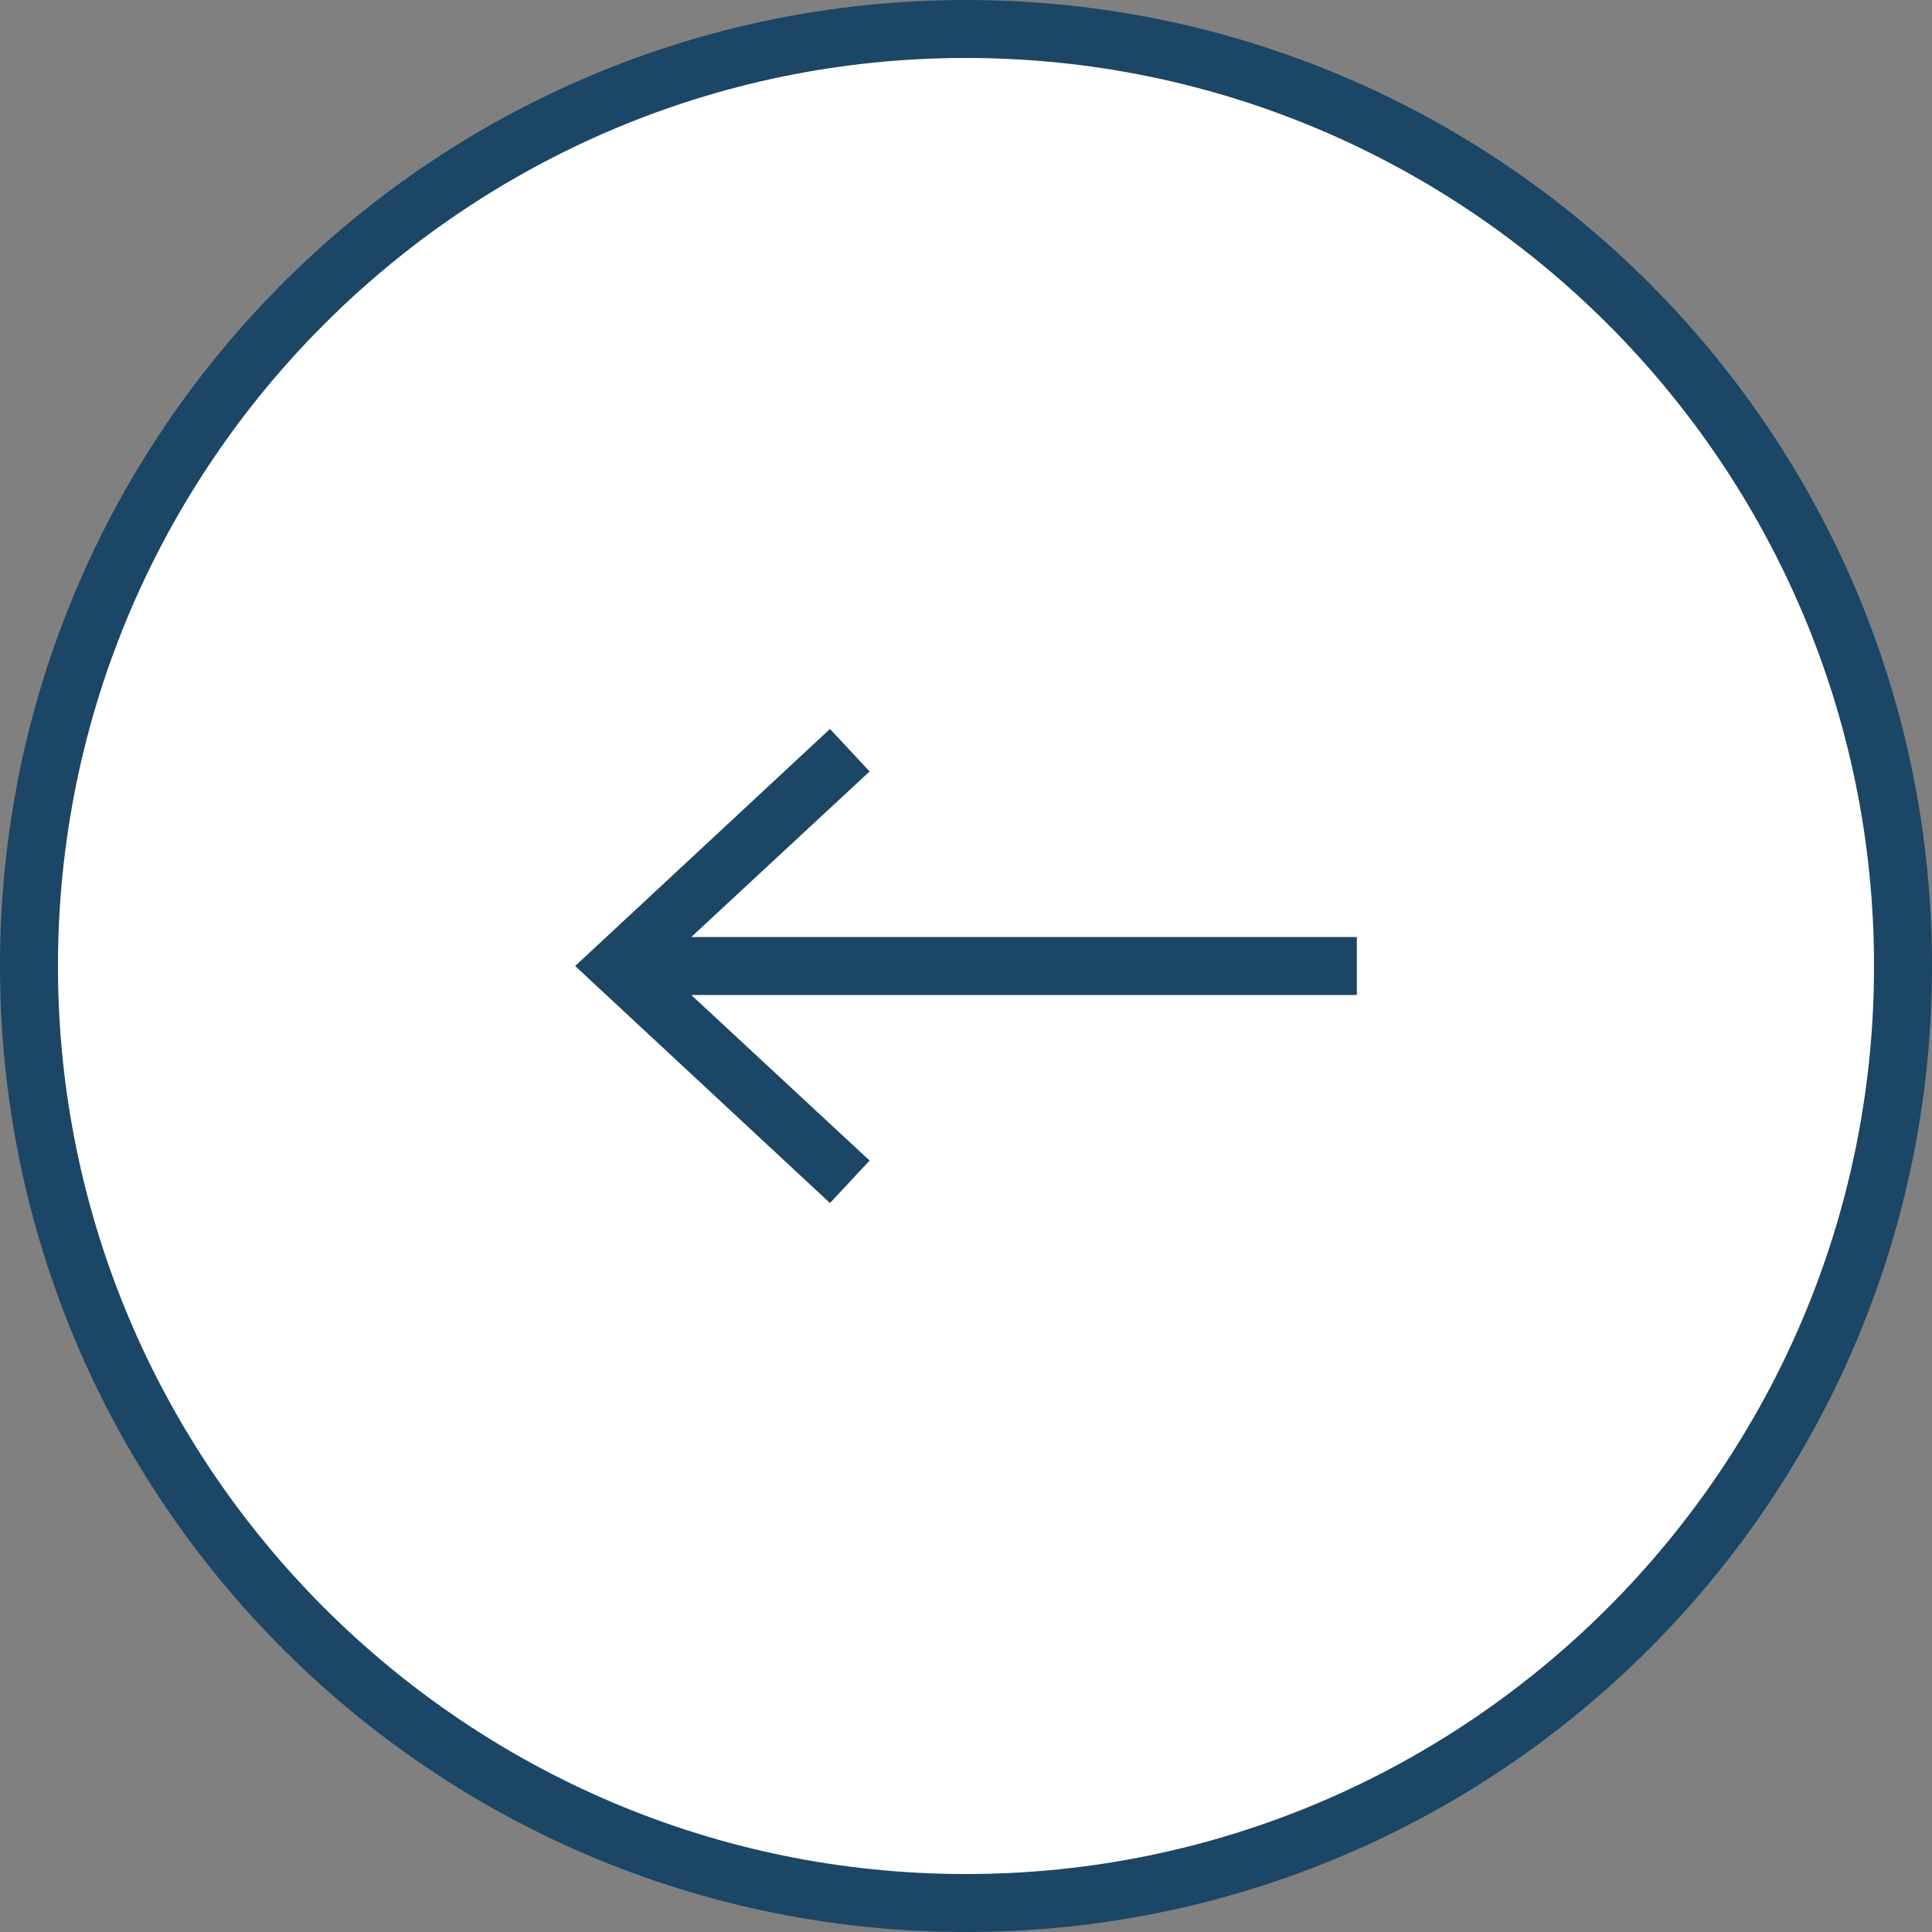
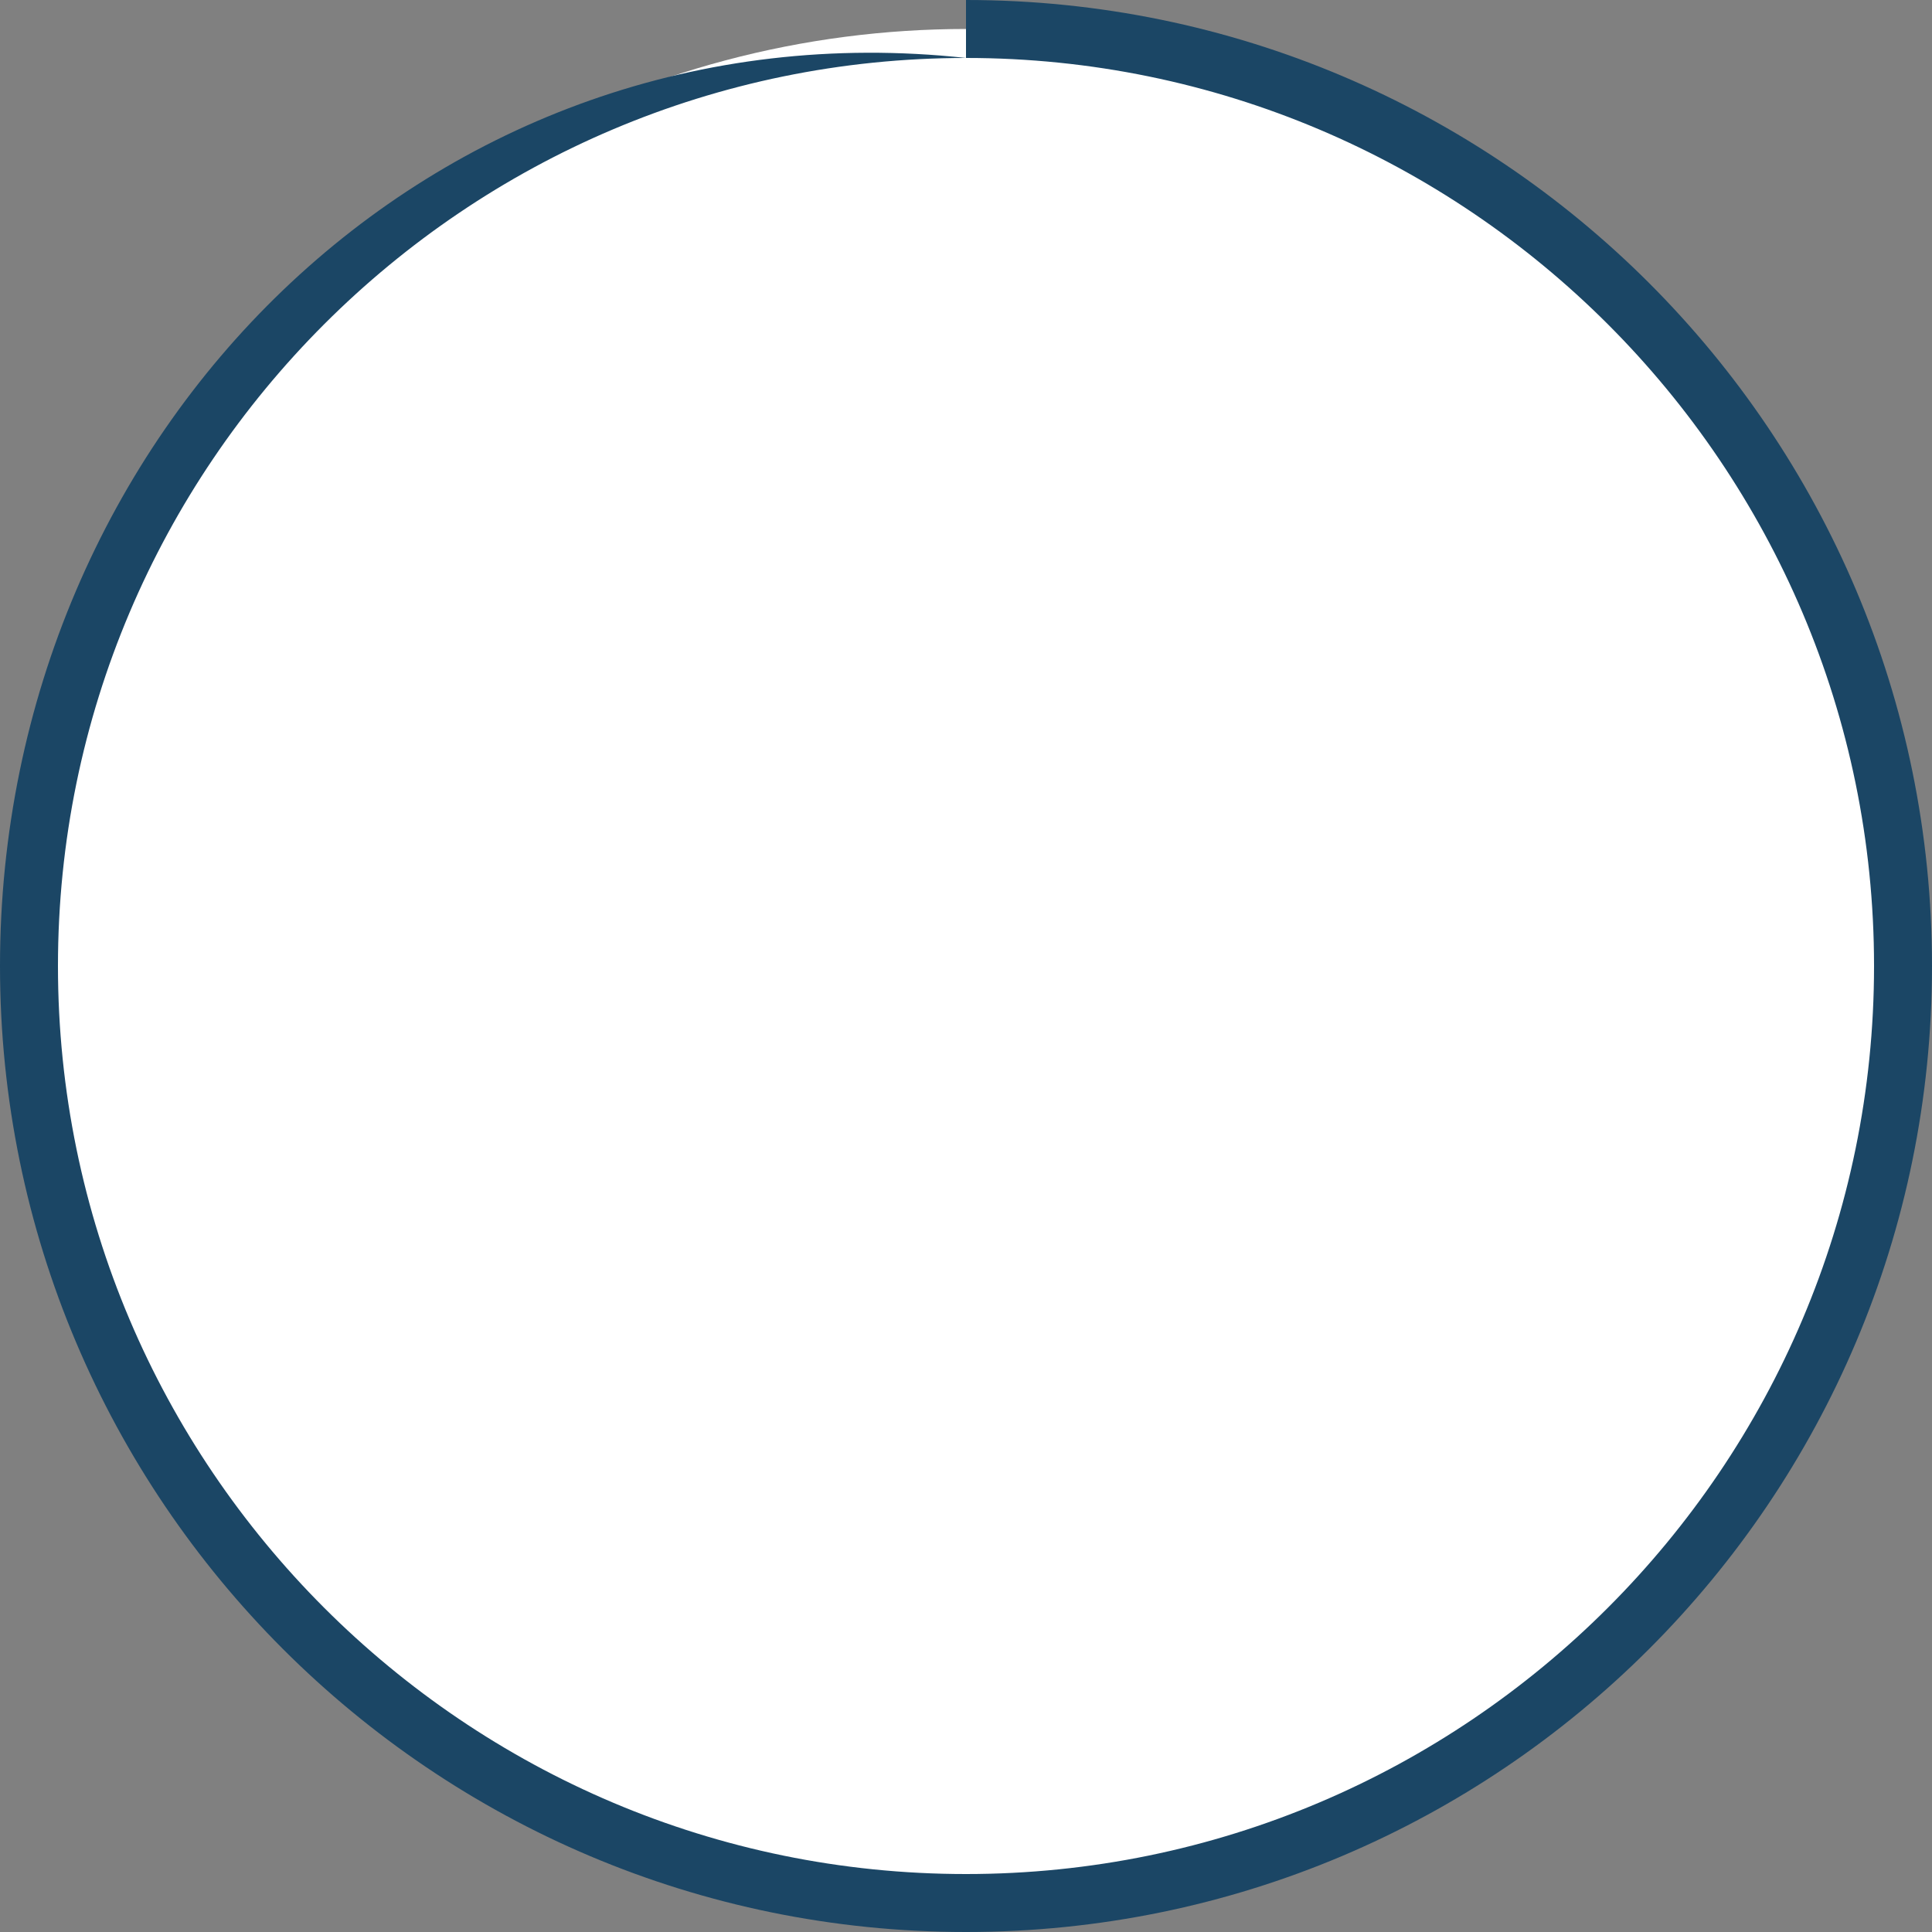
<svg xmlns="http://www.w3.org/2000/svg" id="Ebene_1" viewBox="0 0 100 100">
  <rect x="0" y="0" width="100" height="100" fill="#808080" stroke="none" />
  <defs>
    <style>.cls-1{fill:#fff;}.cls-2{fill:#1b4665;}</style>
  </defs>
  <circle class="cls-1" cx="50" cy="50" r="48.5" />
-   <path class="cls-2" d="m50,3c25.92,0,47,21.08,47,47s-21.08,47-47,47S3,75.92,3,50,24.08,3,50,3M50,0C22.39,0,0,22.39,0,50s22.39,50,50,50,50-22.39,50-50S77.61,0,50,0h0Z" />
-   <polygon class="cls-2" points="29.77 50 42.96 37.73 45.01 39.93 35.78 48.5 70.23 48.5 70.23 51.5 35.78 51.5 45.01 60.07 42.96 62.27 29.77 50" />
+   <path class="cls-2" d="m50,3c25.92,0,47,21.08,47,47s-21.08,47-47,47S3,75.92,3,50,24.08,3,50,3C22.39,0,0,22.39,0,50s22.39,50,50,50,50-22.39,50-50S77.61,0,50,0h0Z" />
</svg>